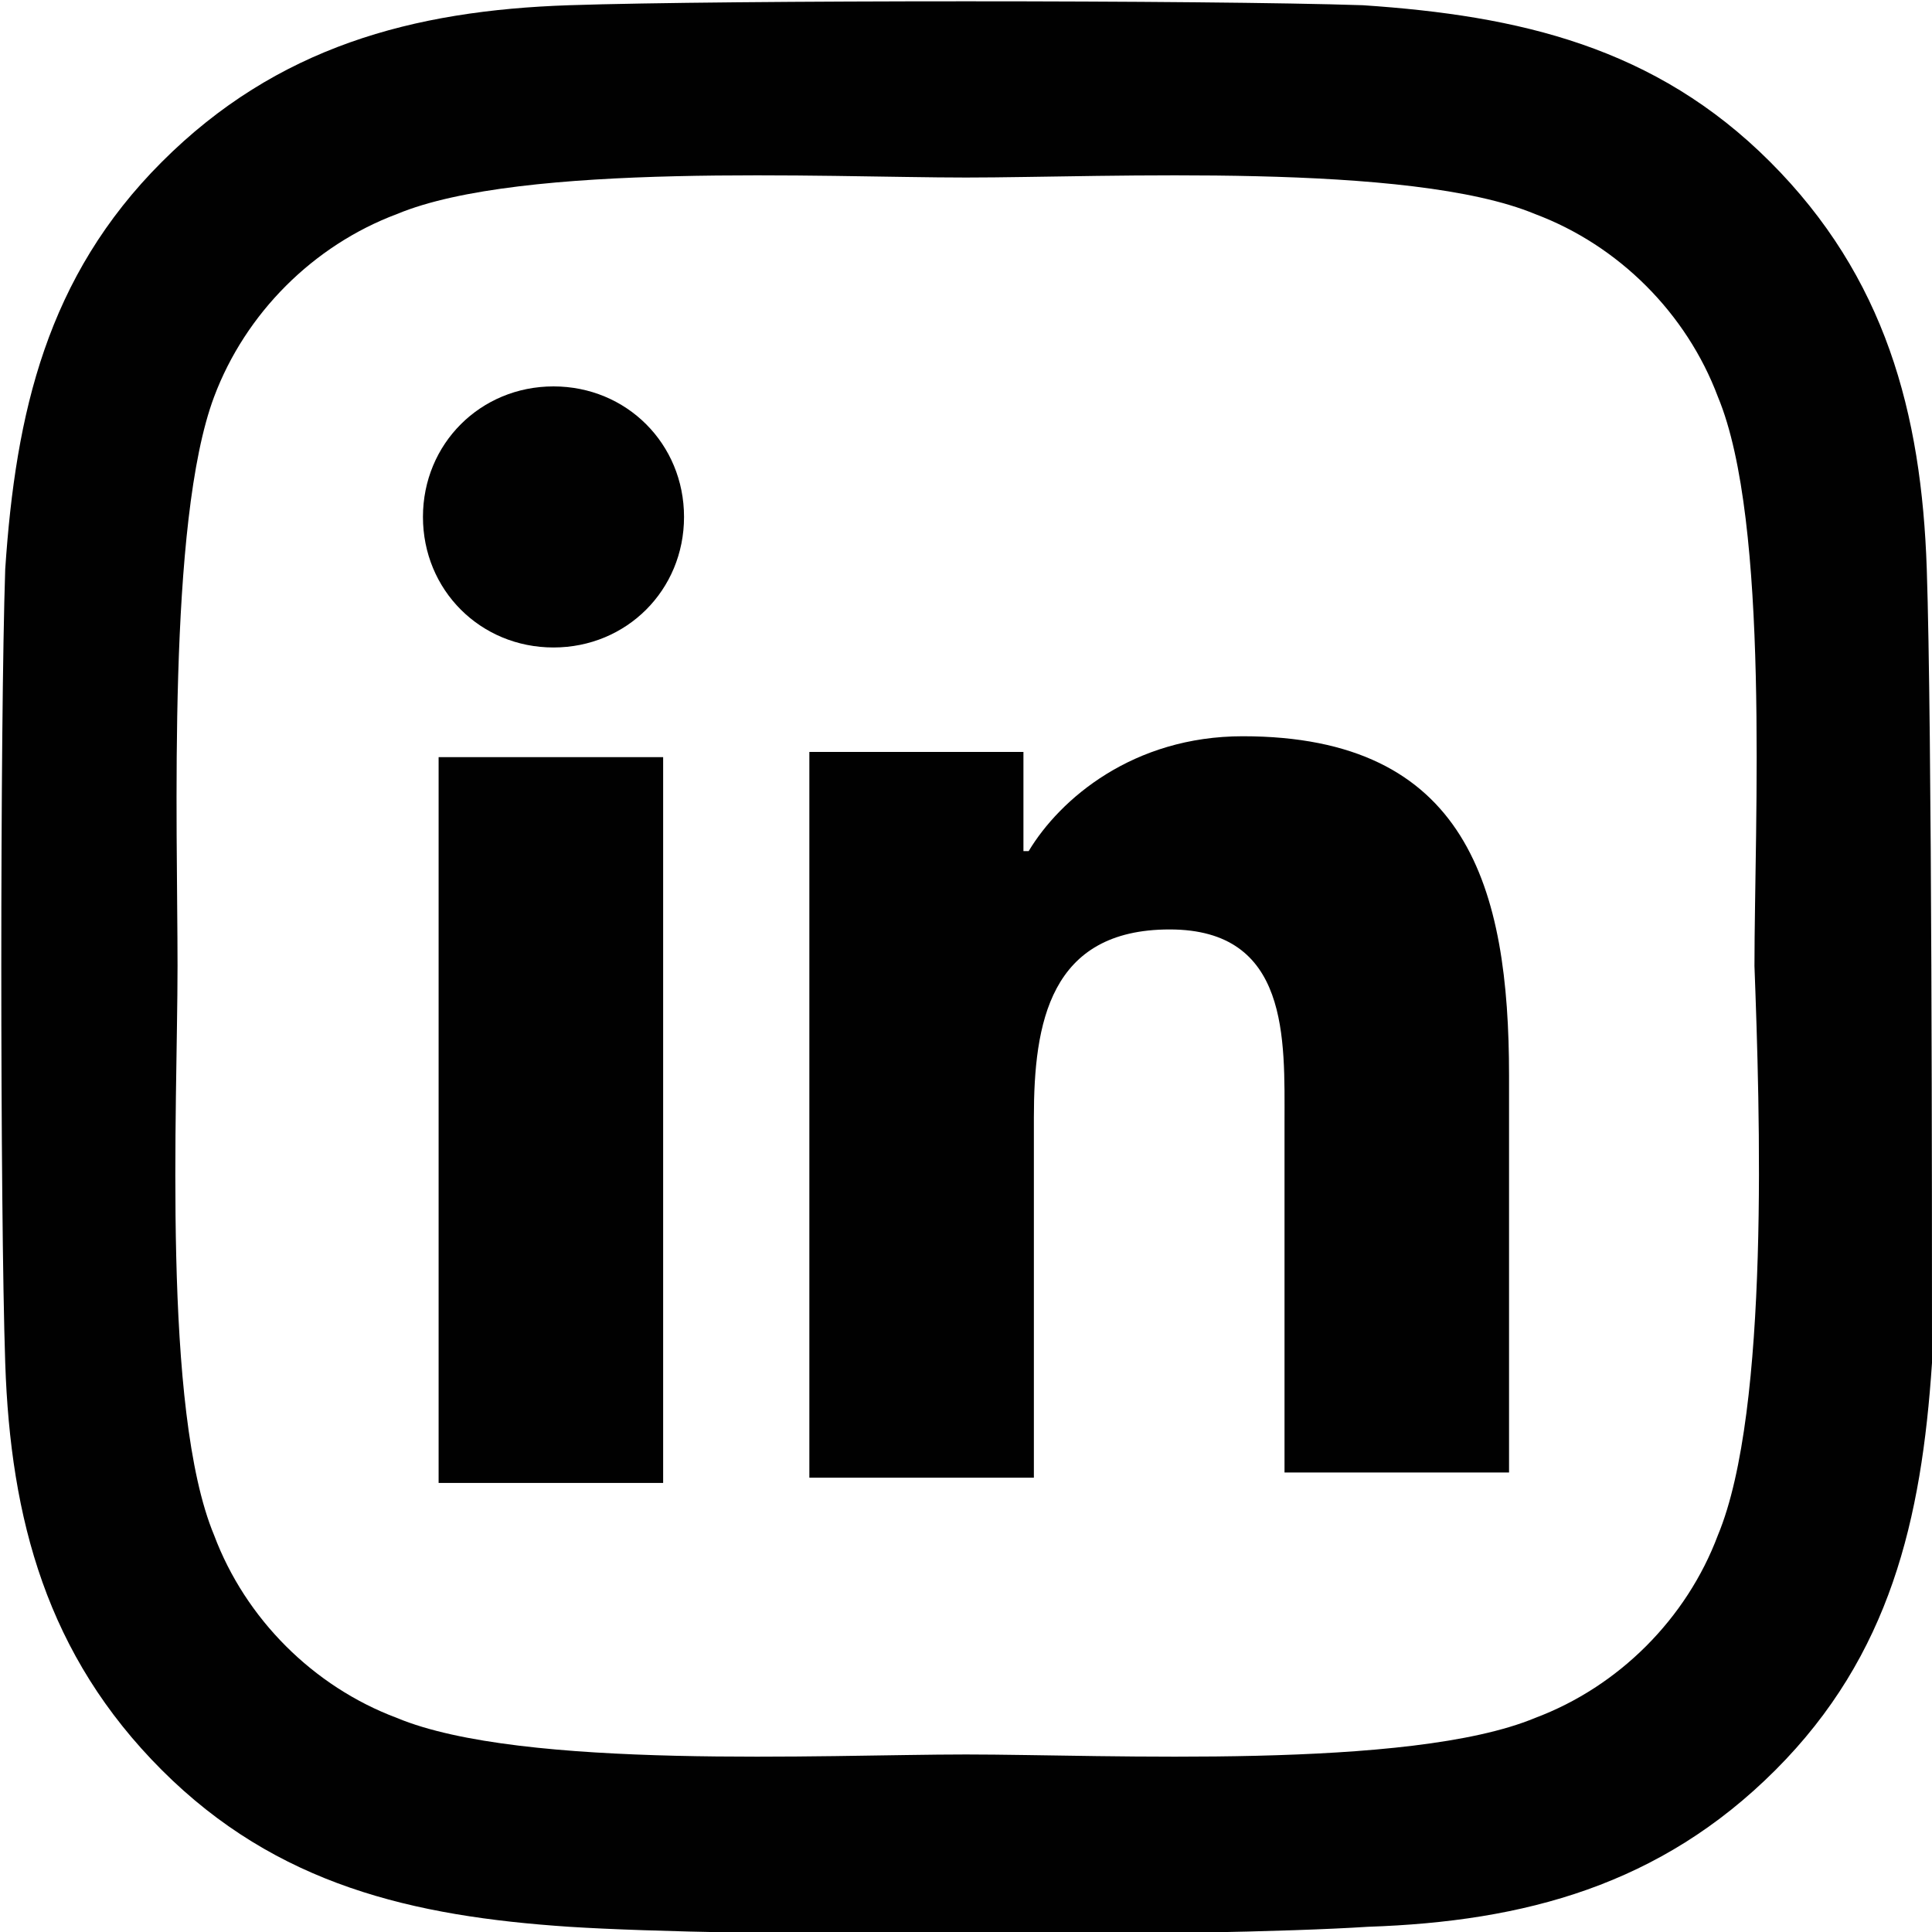
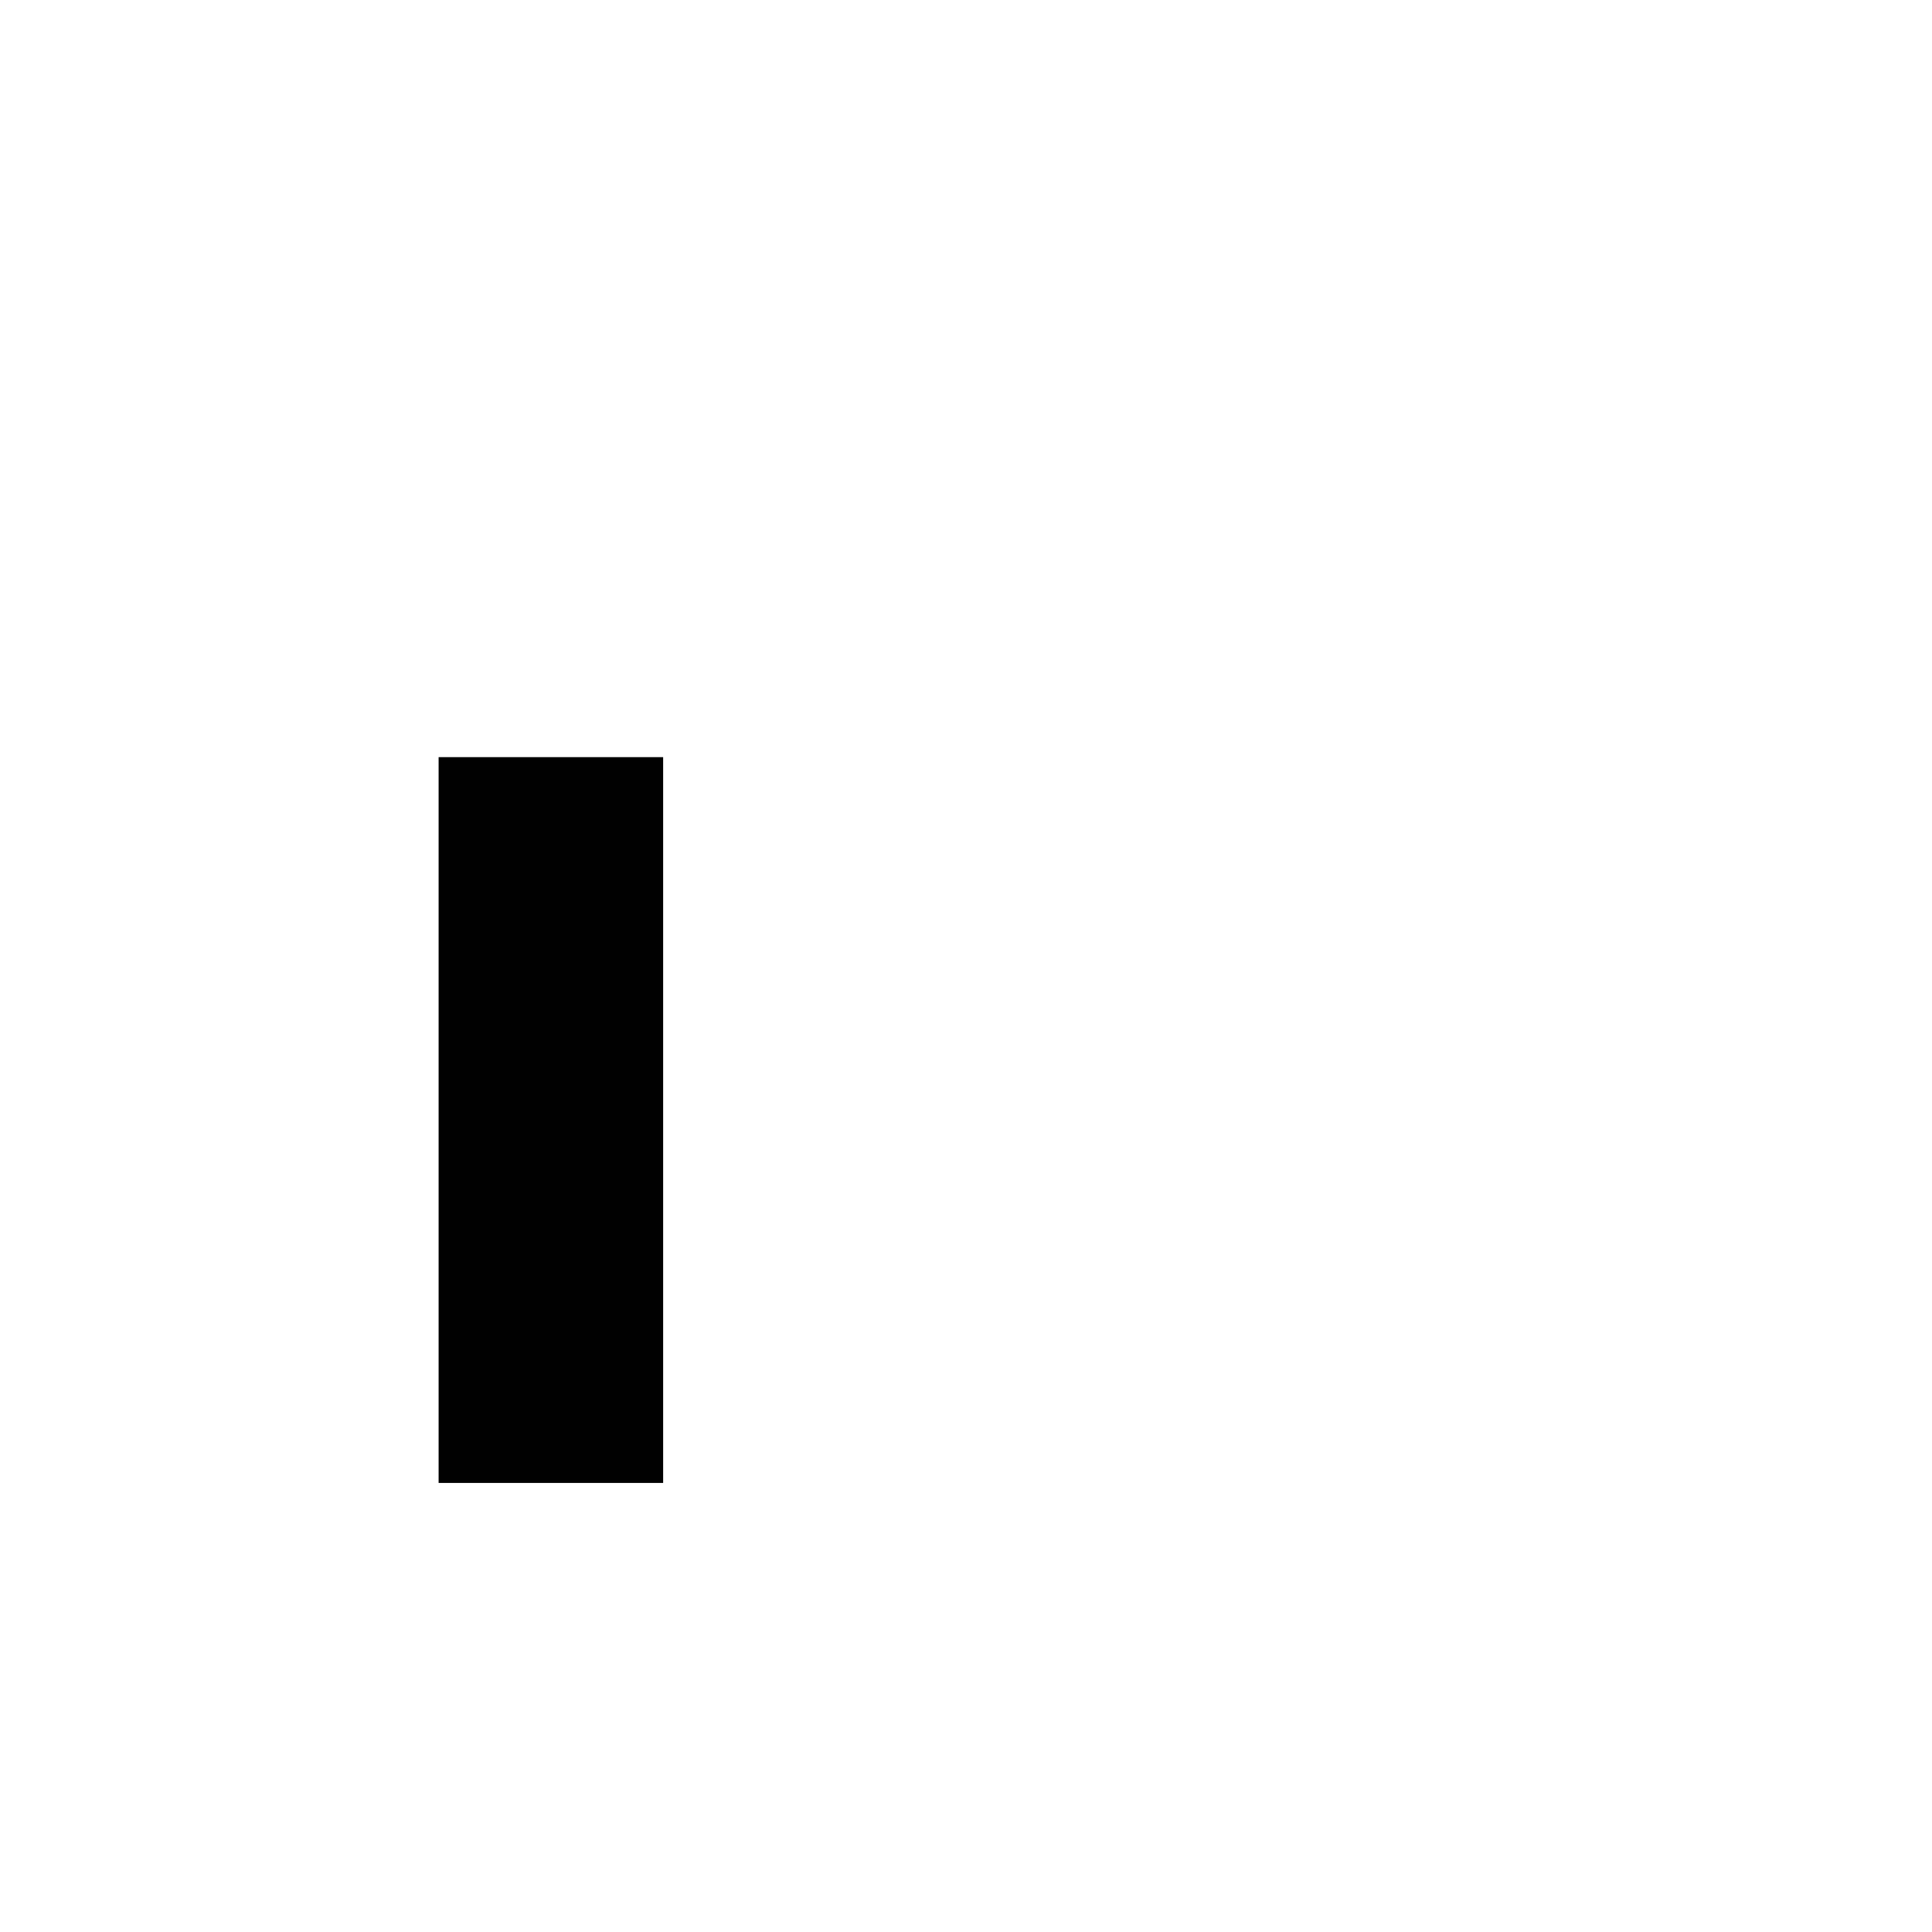
<svg xmlns="http://www.w3.org/2000/svg" version="1.1" id="Ebene_1" x="0px" y="0px" viewBox="0 0 37 37" style="enable-background:new 0 0 37 37;" xml:space="preserve">
  <style type="text/css">
	.st0{fill:#010101;}
</style>
-   <path class="st0" d="M36.9,10.9c-0.1-3-0.8-5.6-3-7.8c-2.2-2.2-4.8-2.8-7.8-3C23.1,0,13.9,0,10.9,0.1c-3,0.1-5.6,0.8-7.8,3  s-2.8,4.8-3,7.8C0,13.9,0,23.1,0.1,26.1c0.1,3,0.8,5.6,3,7.8c2.2,2.2,4.8,2.8,7.8,3c3.1,0.2,12.2,0.2,15.3,0c3-0.1,5.6-0.8,7.8-3  c2.2-2.2,2.8-4.8,3-7.8C37,23.1,37,13.9,36.9,10.9z M32.9,29.4c-0.6,1.6-1.9,2.9-3.5,3.5c-2.4,1-8.2,0.7-10.9,0.7S10,33.9,7.6,32.9  C6,32.3,4.7,31,4.1,29.4c-1-2.4-0.7-8.2-0.7-10.9c0-2.7-0.2-8.5,0.7-10.9C4.7,6,6,4.7,7.6,4.1c2.4-1,8.2-0.7,10.9-0.7  S27,3.1,29.4,4.1C31,4.7,32.3,6,32.9,7.6c1,2.4,0.7,8.2,0.7,10.9C33.7,21.2,33.9,27,32.9,29.4z" />
  <rect x="8.4" y="14.5" class="st0" width="4.3" height="13.9" />
-   <path class="st0" d="M23.8,14.1c-2.1,0-3.5,1.2-4.1,2.2h-0.1v-1.9h-4.1v13.9h4.3v-6.9c0-1.8,0.3-3.6,2.6-3.6s2.2,2.1,2.2,3.7v6.7  h4.3v-7.6C28.9,17,28.1,14.1,23.8,14.1L23.8,14.1z" />
-   <path class="st0" d="M10.6,7.4c-1.4,0-2.5,1.1-2.5,2.5s1.1,2.5,2.5,2.5s2.5-1.1,2.5-2.5S12,7.4,10.6,7.4z" />
</svg>